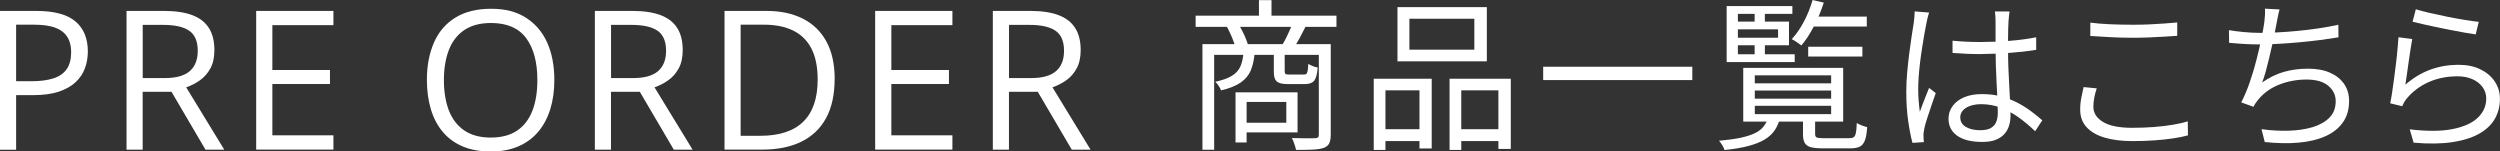
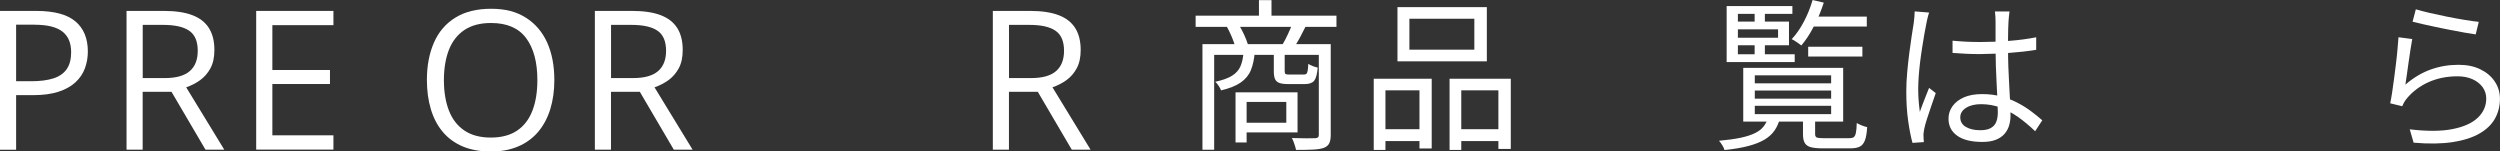
<svg xmlns="http://www.w3.org/2000/svg" viewBox="0 0 476.11 28.85">
  <rect x="0" y="0" width="476.11" height="28.85" fill="#333333" stroke="none" />
  <g fill="#fff">
    <path d="m6.9 2.08c3.41 0 5.9.67 7.47 2s2.36 3.24 2.36 5.72c0 1.12-.18 2.18-.55 3.19s-.96 1.89-1.78 2.66c-.82.76-1.89 1.37-3.22 1.81s-2.96.66-4.89.66h-3.22v10.39h-3.07v-26.43zm-.29 2.62h-3.54v10.77h2.87c1.69 0 3.09-.18 4.22-.54s1.97-.95 2.54-1.76.85-1.89.85-3.24c0-1.76-.56-3.07-1.68-3.93s-2.87-1.29-5.26-1.29z" />
    <path d="m31.24 2.08c2.17 0 3.96.27 5.37.8s2.47 1.35 3.17 2.45 1.05 2.49 1.05 4.19c0 1.4-.25 2.56-.76 3.5-.51.93-1.17 1.69-1.99 2.27s-1.69 1.02-2.62 1.34l7.25 11.87h-3.58l-6.47-11.02h-5.49v11.02h-3.07v-26.42zm-.18 2.65h-3.88v10.14h4.19c2.16 0 3.74-.44 4.76-1.32s1.53-2.17 1.53-3.88c0-1.79-.54-3.07-1.62-3.81-1.08-.75-2.74-1.12-4.98-1.12z" />
    <path d="m63.5 28.49h-14.71v-26.41h14.71v2.71h-11.63v8.54h10.97v2.67h-10.97v9.77h11.63v2.71z" />
    <path d="m105.57 15.25c0 2.04-.26 3.89-.78 5.56s-1.29 3.1-2.3 4.3c-1.02 1.2-2.28 2.12-3.79 2.77s-3.25.98-5.24.98-3.83-.33-5.36-.98c-1.52-.65-2.79-1.58-3.79-2.78-1.01-1.2-1.76-2.64-2.26-4.32-.5-1.67-.75-3.53-.75-5.56 0-2.7.45-5.06 1.34-7.1s2.24-3.62 4.06-4.75c1.81-1.13 4.09-1.7 6.82-1.7s4.82.56 6.6 1.68c1.79 1.12 3.14 2.69 4.07 4.72.92 2.03 1.38 4.42 1.38 7.18zm-21.03 0c0 2.24.32 4.18.96 5.82s1.62 2.9 2.94 3.79 3 1.34 5.03 1.34 3.72-.45 5.03-1.34 2.27-2.16 2.9-3.79c.63-1.64.94-3.58.94-5.82 0-3.41-.71-6.07-2.14-7.99s-3.65-2.88-6.68-2.88c-2.05 0-3.73.44-5.06 1.32-1.32.88-2.31 2.13-2.95 3.75s-.97 3.56-.97 5.81z" />
    <path d="m120.43 2.08c2.17 0 3.96.27 5.37.8s2.47 1.35 3.17 2.45 1.05 2.49 1.05 4.19c0 1.4-.25 2.56-.76 3.5-.51.93-1.17 1.69-1.99 2.27s-1.69 1.02-2.62 1.34l7.25 11.87h-3.58l-6.47-11.02h-5.49v11.02h-3.07v-26.42zm-.18 2.65h-3.88v10.14h4.19c2.16 0 3.74-.44 4.76-1.32s1.53-2.17 1.53-3.88c0-1.79-.54-3.07-1.62-3.81-1.08-.75-2.74-1.12-4.98-1.12z" />
-     <path d="m158.95 15.03c0 2.98-.54 5.46-1.62 7.45s-2.65 3.49-4.71 4.5-4.54 1.51-7.47 1.51h-7.17v-26.41h7.97c2.69 0 5 .49 6.94 1.47s3.44 2.43 4.49 4.35 1.58 4.3 1.58 7.13zm-3.23.11c0-2.37-.39-4.33-1.18-5.87s-1.95-2.69-3.47-3.44-3.39-1.13-5.59-1.13h-4.43v21.16h3.74c3.64 0 6.37-.9 8.19-2.69 1.83-1.79 2.74-4.47 2.74-8.02z" />
-     <path d="m181.38 28.49h-14.71v-26.41h14.71v2.71h-11.63v8.54h10.97v2.67h-10.97v9.77h11.63v2.71z" />
    <path d="m196.22 2.08c2.17 0 3.96.27 5.37.8s2.47 1.35 3.17 2.45 1.05 2.49 1.05 4.19c0 1.4-.25 2.56-.76 3.5-.51.93-1.17 1.69-1.99 2.27s-1.69 1.02-2.62 1.34l7.25 11.87h-3.58l-6.47-11.02h-5.49v11.02h-3.07v-26.42zm-.18 2.65h-3.88v10.14h4.19c2.16 0 3.74-.44 4.76-1.32s1.53-2.17 1.53-3.88c0-1.79-.54-3.07-1.62-3.81-1.08-.75-2.74-1.12-4.98-1.12z" />
    <path d="m227.7 2.98h26.82v2.14h-26.82zm1.3 5.42h23.4v2.05h-21.17v18.07h-2.23zm7.82 1.49h2.14c-.1 1.36-.35 2.52-.74 3.47s-1.04 1.74-1.94 2.36-2.14 1.12-3.74 1.49c-.08-.25-.24-.54-.46-.87s-.44-.59-.65-.77c1.38-.29 2.45-.67 3.21-1.15.75-.47 1.29-1.07 1.6-1.8.31-.72.51-1.63.59-2.73zm-3.17-4.81 2.23-.43c.37.58.72 1.22 1.04 1.92s.56 1.32.73 1.86l-2.39.56c-.12-.54-.34-1.17-.65-1.91-.31-.73-.63-1.4-.96-2zm1.65 12.5h2.11v9.55h-2.11zm1.27 0h10.54v7.63h-10.54v-1.83h8.4v-3.97h-8.4zm3.19-17.55h2.39v4.15h-2.39zm2.82 9.89h2.08v3.6c0 .29.05.48.16.56.1.08.35.12.74.12h2.73c.21 0 .37-.04.48-.12s.2-.27.26-.57.1-.75.12-1.35c.21.14.49.28.84.42.35.13.67.23.96.29-.1 1.24-.33 2.07-.67 2.5-.34.42-.93.64-1.75.64h-3.22c-.72 0-1.28-.07-1.67-.22-.39-.14-.67-.39-.82-.74-.16-.35-.23-.85-.23-1.49v-3.63zm3.54-5.36 2.54.46c-.35.72-.72 1.44-1.1 2.14s-.74 1.3-1.07 1.8l-2.26-.46c.33-.54.67-1.18 1.02-1.94.35-.75.64-1.42.87-2zm5.05 3.84h2.26v17.27c0 .68-.09 1.22-.28 1.61s-.53.68-1.02.87c-.52.19-1.21.3-2.08.34s-1.94.06-3.22.06c-.04-.21-.1-.44-.19-.71-.08-.27-.18-.54-.28-.82s-.22-.52-.34-.73c1.01.02 1.94.04 2.79.05.85 0 1.41 0 1.67-.02.27-.02.45-.08.54-.17s.14-.25.14-.48v-17.27z" />
    <path d="m261.62 15h11.04v13.27h-2.33v-11.07h-6.48v11.35h-2.23zm1.02 9.61h8.65v2.26h-8.65zm3.5-23.25h17.02v10.32h-17.02zm2.27 2.21v5.89h12.37v-5.89zm7.65 11.43h11.66v13.36h-2.36v-11.16h-7.07v11.35h-2.23zm1.12 9.61h9.21v2.26h-9.21z" />
-     <path d="m293.89 12.71h28.4v2.54h-28.4z" />
    <path d="m336.73 22.41h2.29c-.23.91-.57 1.71-1.04 2.4-.46.69-1.11 1.28-1.92 1.77-.82.49-1.84.89-3.08 1.22s-2.76.59-4.56.77c-.06-.25-.2-.55-.42-.91s-.43-.65-.63-.85c1.63-.15 3-.34 4.11-.57 1.11-.24 2.01-.53 2.71-.87s1.25-.75 1.64-1.24.69-1.06.9-1.72zm4.62-21.26v1.49h-10.38v7.69h10.82v1.49h-12.96v-10.67zm-11.38 2.97h10.73v4.5h-10.73v-1.43h8.65v-1.61h-8.65zm2.02 8.81h19.03v10.23h-19.03zm2.17-11.04h1.95v2.91h-1.95zm0 5.83h1.95v3.01h-1.95zm.03 6.63v1.52h14.54v-1.52zm0 2.89v1.55h14.54v-1.55zm0 2.91v1.58h14.54v-1.58zm11-20.15 2.14.5c-.5 1.55-1.12 3.05-1.88 4.5-.75 1.45-1.55 2.67-2.4 3.66-.12-.1-.3-.24-.53-.4-.23-.17-.46-.32-.68-.46s-.43-.26-.62-.34c.87-.93 1.64-2.05 2.33-3.36s1.23-2.67 1.64-4.08zm-1.8 22.35h2.29v3.19c0 .33.1.54.31.64.21.09.66.14 1.36.14h4.8c.39 0 .68-.06.87-.19.19-.12.33-.39.42-.81.09-.41.15-1.04.17-1.89.23.14.54.29.93.45s.74.26 1.05.33c-.06 1.08-.2 1.91-.42 2.5s-.54.99-.98 1.21c-.43.22-1.04.33-1.83.33h-5.24c-.99 0-1.76-.08-2.29-.23s-.91-.42-1.13-.81c-.22-.38-.33-.94-.33-1.66v-3.19zm.97-13.45h10.32v1.86h-10.32zm.37-5.74h10.79v1.89h-10.79z" />
    <path d="m367.39 2.39c-.06.17-.13.38-.2.64s-.13.52-.19.79c-.05.27-.1.5-.14.68-.12.58-.25 1.27-.39 2.06-.13.8-.27 1.65-.42 2.57s-.27 1.85-.39 2.79c-.11.94-.2 1.84-.26 2.71s-.09 1.65-.09 2.36c0 .74.03 1.46.08 2.14s.13 1.41.23 2.17c.17-.48.35-.98.56-1.52s.42-1.07.63-1.61c.22-.54.41-1.01.57-1.43l1.27.99c-.25.7-.52 1.49-.82 2.37s-.58 1.72-.84 2.51c-.26.8-.44 1.45-.54 1.97-.04.21-.08.44-.11.71s-.04.5-.02.68c0 .14 0 .32.02.53.01.21.03.39.05.56l-2.17.15c-.31-1.12-.58-2.51-.82-4.17s-.36-3.54-.36-5.63c0-1.16.06-2.36.17-3.61s.25-2.47.4-3.67c.16-1.2.31-2.3.46-3.3s.28-1.82.39-2.46c.04-.35.08-.72.12-1.12.04-.39.06-.75.06-1.08l2.73.22zm15.31-.19c-.04.31-.08.62-.11.93s-.06.62-.08.93c-.02.37-.04.85-.06 1.43s-.03 1.19-.03 1.84v1.91c0 1.18.02 2.36.06 3.53.04 1.18.09 2.32.16 3.44.06 1.12.12 2.17.17 3.15s.08 1.88.08 2.68c0 .62-.09 1.23-.26 1.83-.18.6-.46 1.14-.87 1.61s-.95.85-1.64 1.13-1.56.42-2.59.42c-2.09 0-3.68-.39-4.79-1.18s-1.66-1.87-1.66-3.25c0-.87.25-1.66.76-2.37s1.23-1.28 2.17-1.69 2.09-.62 3.46-.62 2.54.15 3.64.45c1.11.3 2.13.69 3.07 1.18s1.8 1.02 2.59 1.61 1.51 1.17 2.17 1.75l-1.36 2.08c-1.08-1.03-2.15-1.93-3.24-2.7-1.08-.76-2.21-1.36-3.36-1.8-1.16-.43-2.39-.65-3.69-.65-1.18 0-2.13.23-2.87.7-.73.46-1.1 1.07-1.1 1.81 0 .79.35 1.39 1.05 1.81s1.61.64 2.73.64c.89 0 1.58-.14 2.06-.43.49-.29.83-.68 1.02-1.18s.29-1.08.29-1.77c0-.56-.02-1.31-.06-2.26s-.09-1.99-.16-3.12c-.06-1.13-.11-2.28-.15-3.46s-.06-2.28-.06-3.32v-5.18c0-.27-.01-.58-.03-.95-.02-.36-.05-.68-.09-.95h2.79zm-10.85 5.55c.89.08 1.76.15 2.6.19s1.74.06 2.67.06c1.86 0 3.71-.07 5.55-.22 1.84-.14 3.54-.37 5.11-.68v2.39c-1.65.27-3.39.46-5.22.59-1.83.12-3.66.2-5.5.22-.89 0-1.75-.02-2.59-.06s-1.71-.09-2.62-.16z" />
-     <path d="m399.32 16.8c-.21.62-.37 1.22-.48 1.8s-.17 1.16-.17 1.74c0 1.18.61 2.14 1.83 2.88s3.07 1.12 5.55 1.12c1.43 0 2.8-.05 4.12-.15s2.54-.25 3.64-.43c1.11-.19 2.05-.4 2.84-.65l.03 2.67c-.74.21-1.66.39-2.74.56s-2.29.29-3.61.39c-1.32.09-2.73.14-4.22.14-2.09 0-3.88-.23-5.36-.68-1.49-.45-2.62-1.13-3.41-2.01-.79-.89-1.18-1.98-1.18-3.29 0-.81.07-1.57.22-2.29.14-.72.29-1.4.43-2.02l2.51.25zm-1.24-12.49c1.12.14 2.37.25 3.77.31 1.39.06 2.87.09 4.42.09.99 0 1.99-.02 2.99-.06s1.96-.1 2.88-.17 1.75-.14 2.5-.2v2.54c-.7.04-1.52.09-2.45.16-.93.06-1.91.11-2.93.15s-2.02.06-2.99.06c-1.55 0-3-.04-4.34-.11s-2.62-.15-3.84-.23v-2.54z" />
-     <path d="m424.49 5.74c.83.14 1.78.27 2.87.37s2.09.15 3.02.15c.99 0 2.1-.03 3.32-.09s2.49-.15 3.81-.28c1.32-.12 2.65-.28 3.98-.48s2.61-.43 3.83-.7l.03 2.39c-1.1.19-2.29.36-3.58.53s-2.61.31-3.95.43-2.65.22-3.92.29-2.43.11-3.49.11-2.07-.03-3.05-.09-1.93-.13-2.84-.22l-.03-2.42zm9.64-3.94c-.12.41-.23.85-.31 1.3s-.17.89-.25 1.3c-.1.5-.22 1.11-.36 1.84s-.3 1.53-.5 2.39-.4 1.72-.6 2.59c-.21.87-.42 1.69-.63 2.46-.22.78-.44 1.45-.67 2.03 1.36-.95 2.75-1.63 4.17-2.03s2.94-.6 4.57-.6 3.06.26 4.22.78 2.05 1.24 2.67 2.15c.62.92.93 1.99.93 3.21 0 1.61-.39 2.98-1.18 4.09-.79 1.12-1.89 1.99-3.32 2.63s-3.12 1.05-5.07 1.22c-1.95.18-4.12.14-6.49-.11l-.62-2.45c1.8.25 3.54.35 5.22.29 1.68-.05 3.19-.28 4.53-.68 1.33-.4 2.4-1.01 3.19-1.81.8-.81 1.19-1.85 1.19-3.13 0-1.16-.47-2.13-1.41-2.93-.94-.79-2.32-1.19-4.14-1.19s-3.56.32-5.18.95c-1.61.63-2.93 1.57-3.97 2.81-.19.23-.36.45-.51.67-.16.22-.31.47-.45.76l-2.33-.84c.6-1.16 1.15-2.45 1.64-3.89.5-1.44.93-2.89 1.3-4.36s.68-2.82.93-4.04.42-2.23.53-2.99c.06-.5.1-.94.12-1.33s.02-.81 0-1.24l2.76.15z" />
    <path d="m459.4 7.41c-.1.54-.21 1.19-.33 1.97-.11.77-.23 1.59-.36 2.43-.12.85-.24 1.65-.34 2.42s-.2 1.39-.28 1.89c1.51-1.3 3.1-2.26 4.79-2.87s3.46-.91 5.32-.91c1.59 0 2.98.28 4.15.85 1.18.57 2.1 1.34 2.76 2.33.66.98.99 2.08.99 3.3 0 1.38-.32 2.64-.95 3.77s-1.61 2.07-2.95 2.84-3.03 1.31-5.1 1.63-4.55.36-7.44.11l-.74-2.54c3.29.39 6 .38 8.15-.05 2.15-.42 3.76-1.15 4.82-2.17s1.6-2.24 1.6-3.64c0-.83-.24-1.56-.71-2.2-.48-.64-1.12-1.14-1.94-1.5s-1.75-.54-2.81-.54c-2.03 0-3.86.37-5.5 1.1s-3.01 1.75-4.11 3.05c-.23.27-.41.53-.56.79-.14.26-.27.51-.37.76l-2.29-.56c.12-.58.25-1.28.37-2.09.12-.82.25-1.69.37-2.63s.24-1.89.36-2.84.21-1.86.29-2.74.14-1.64.19-2.28l2.6.34zm.68-5.64c.66.21 1.52.43 2.59.68s2.19.49 3.38.73 2.32.44 3.39.62 1.95.29 2.63.36l-.59 2.39c-.58-.08-1.29-.2-2.12-.34-.84-.14-1.73-.31-2.68-.5s-1.89-.38-2.82-.57-1.78-.38-2.54-.56-1.38-.33-1.86-.45z" />
  </g>
</svg>